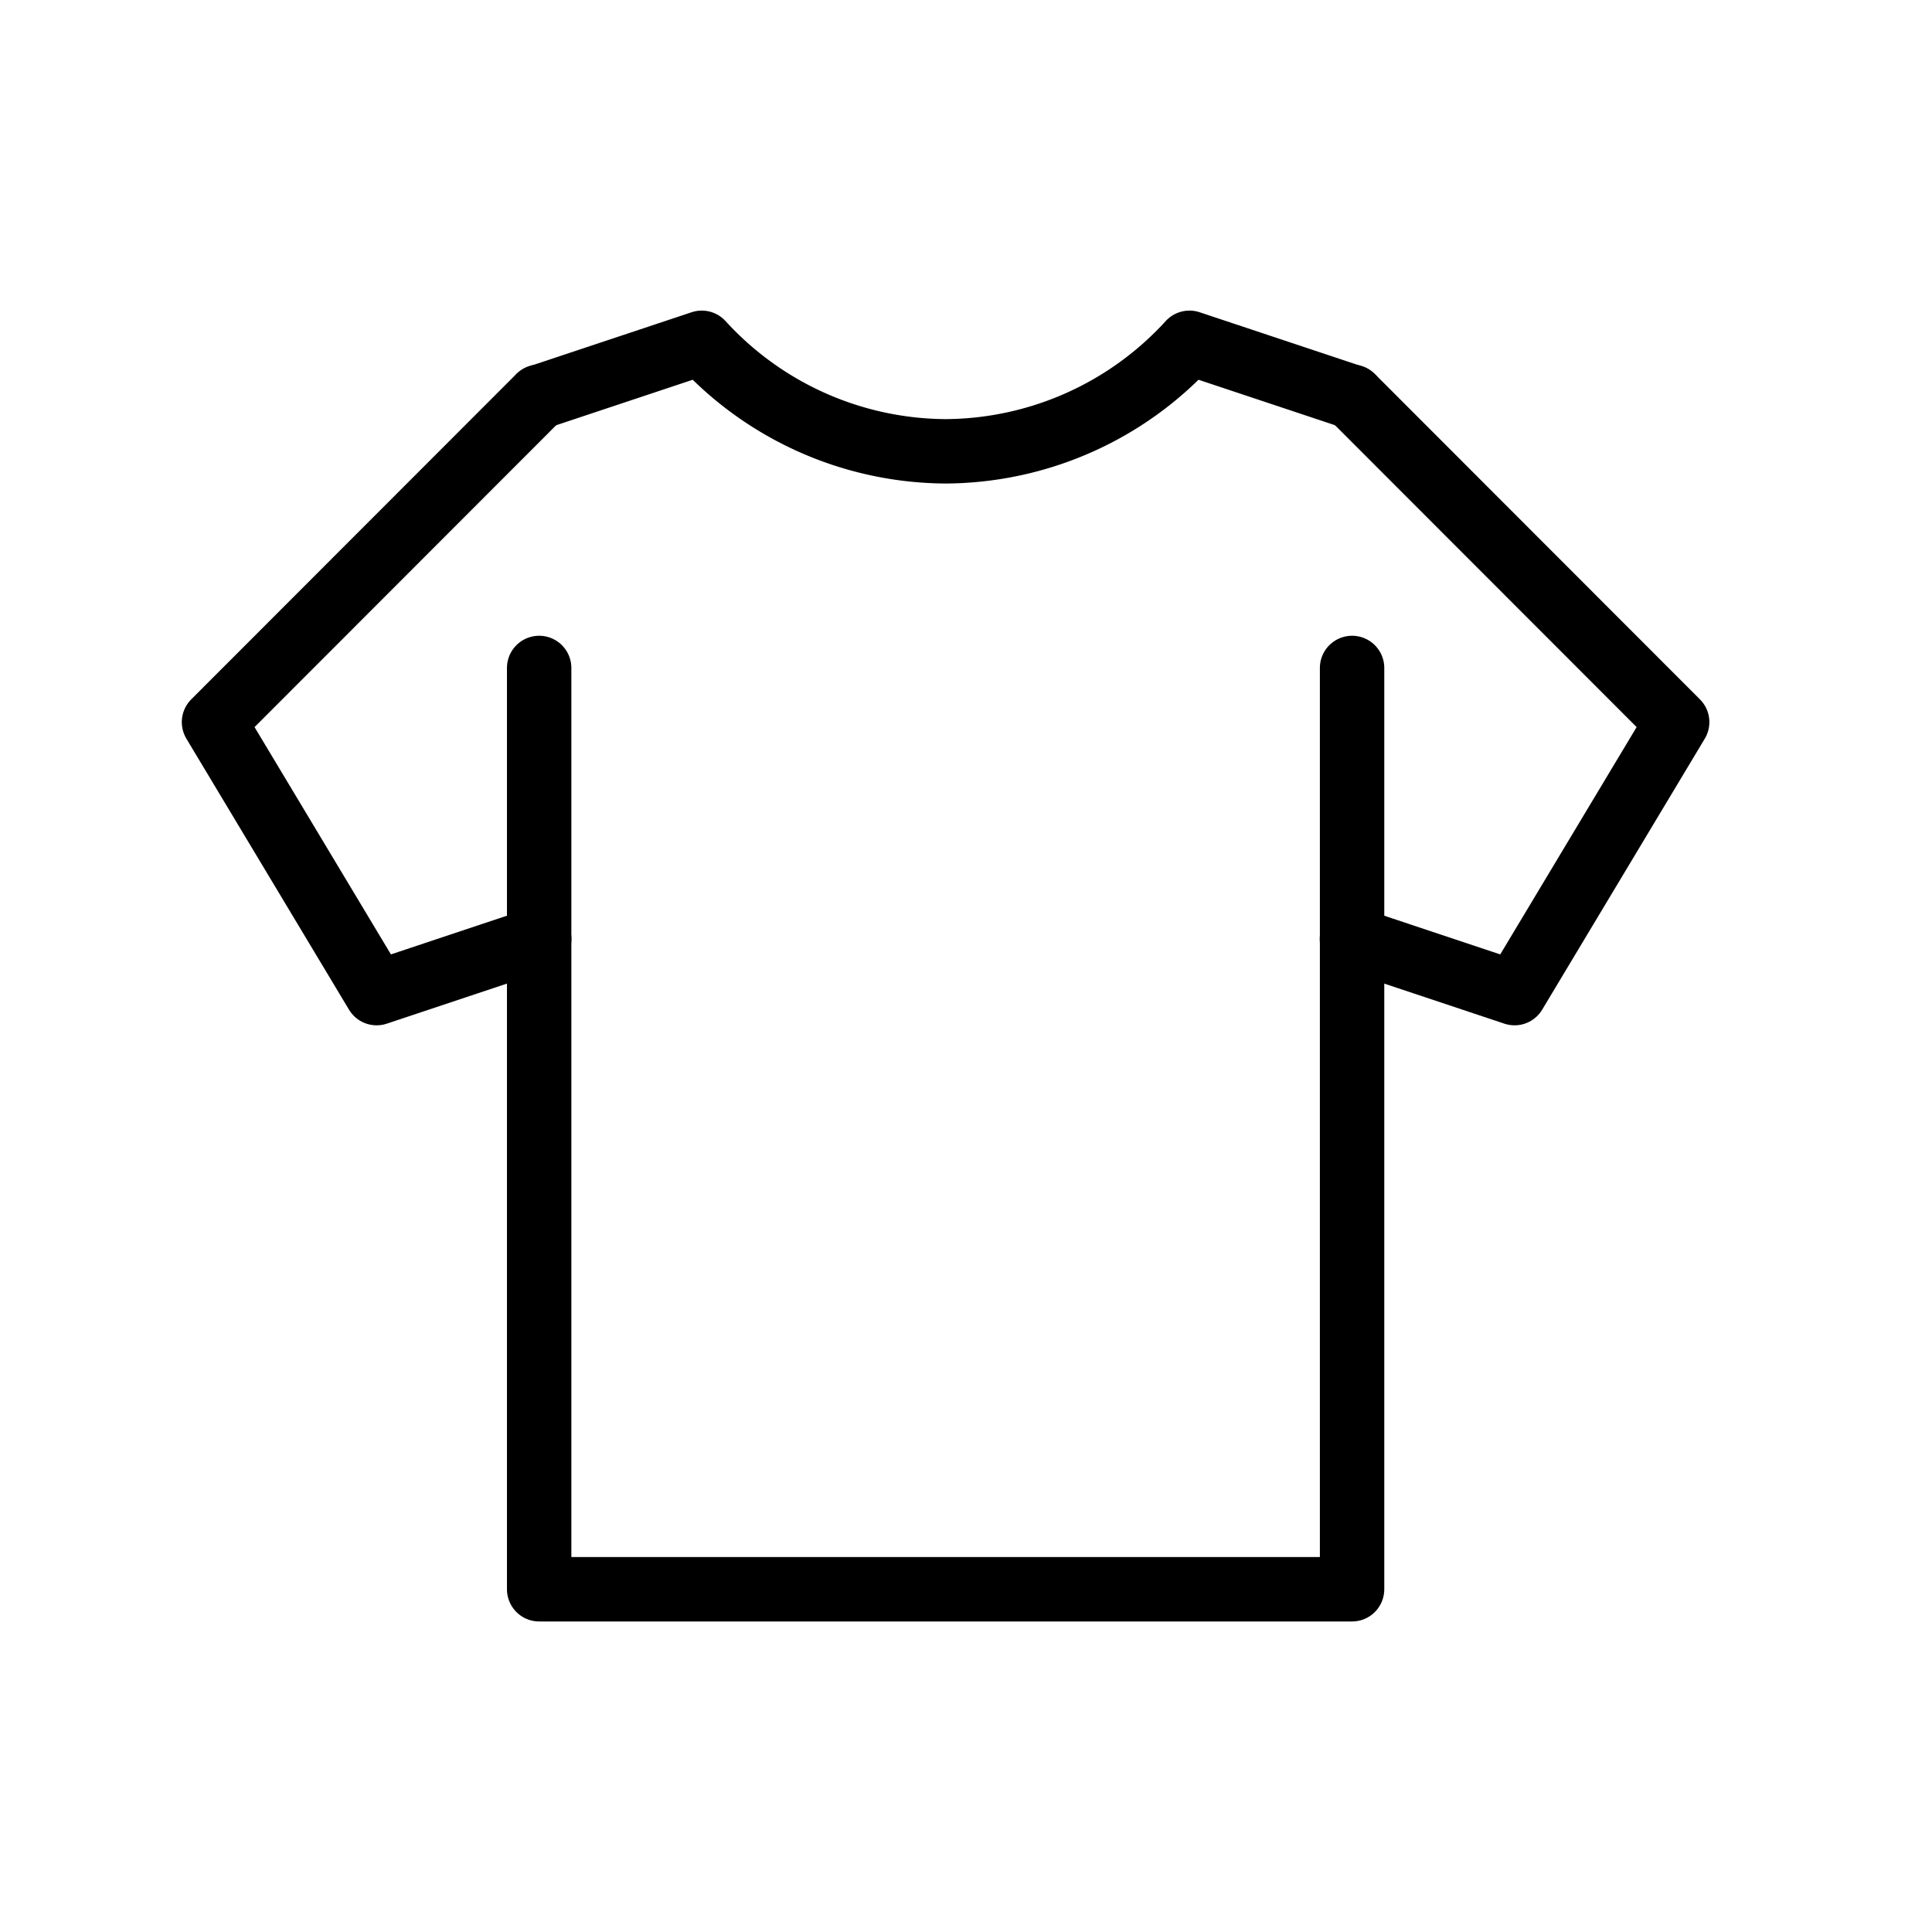
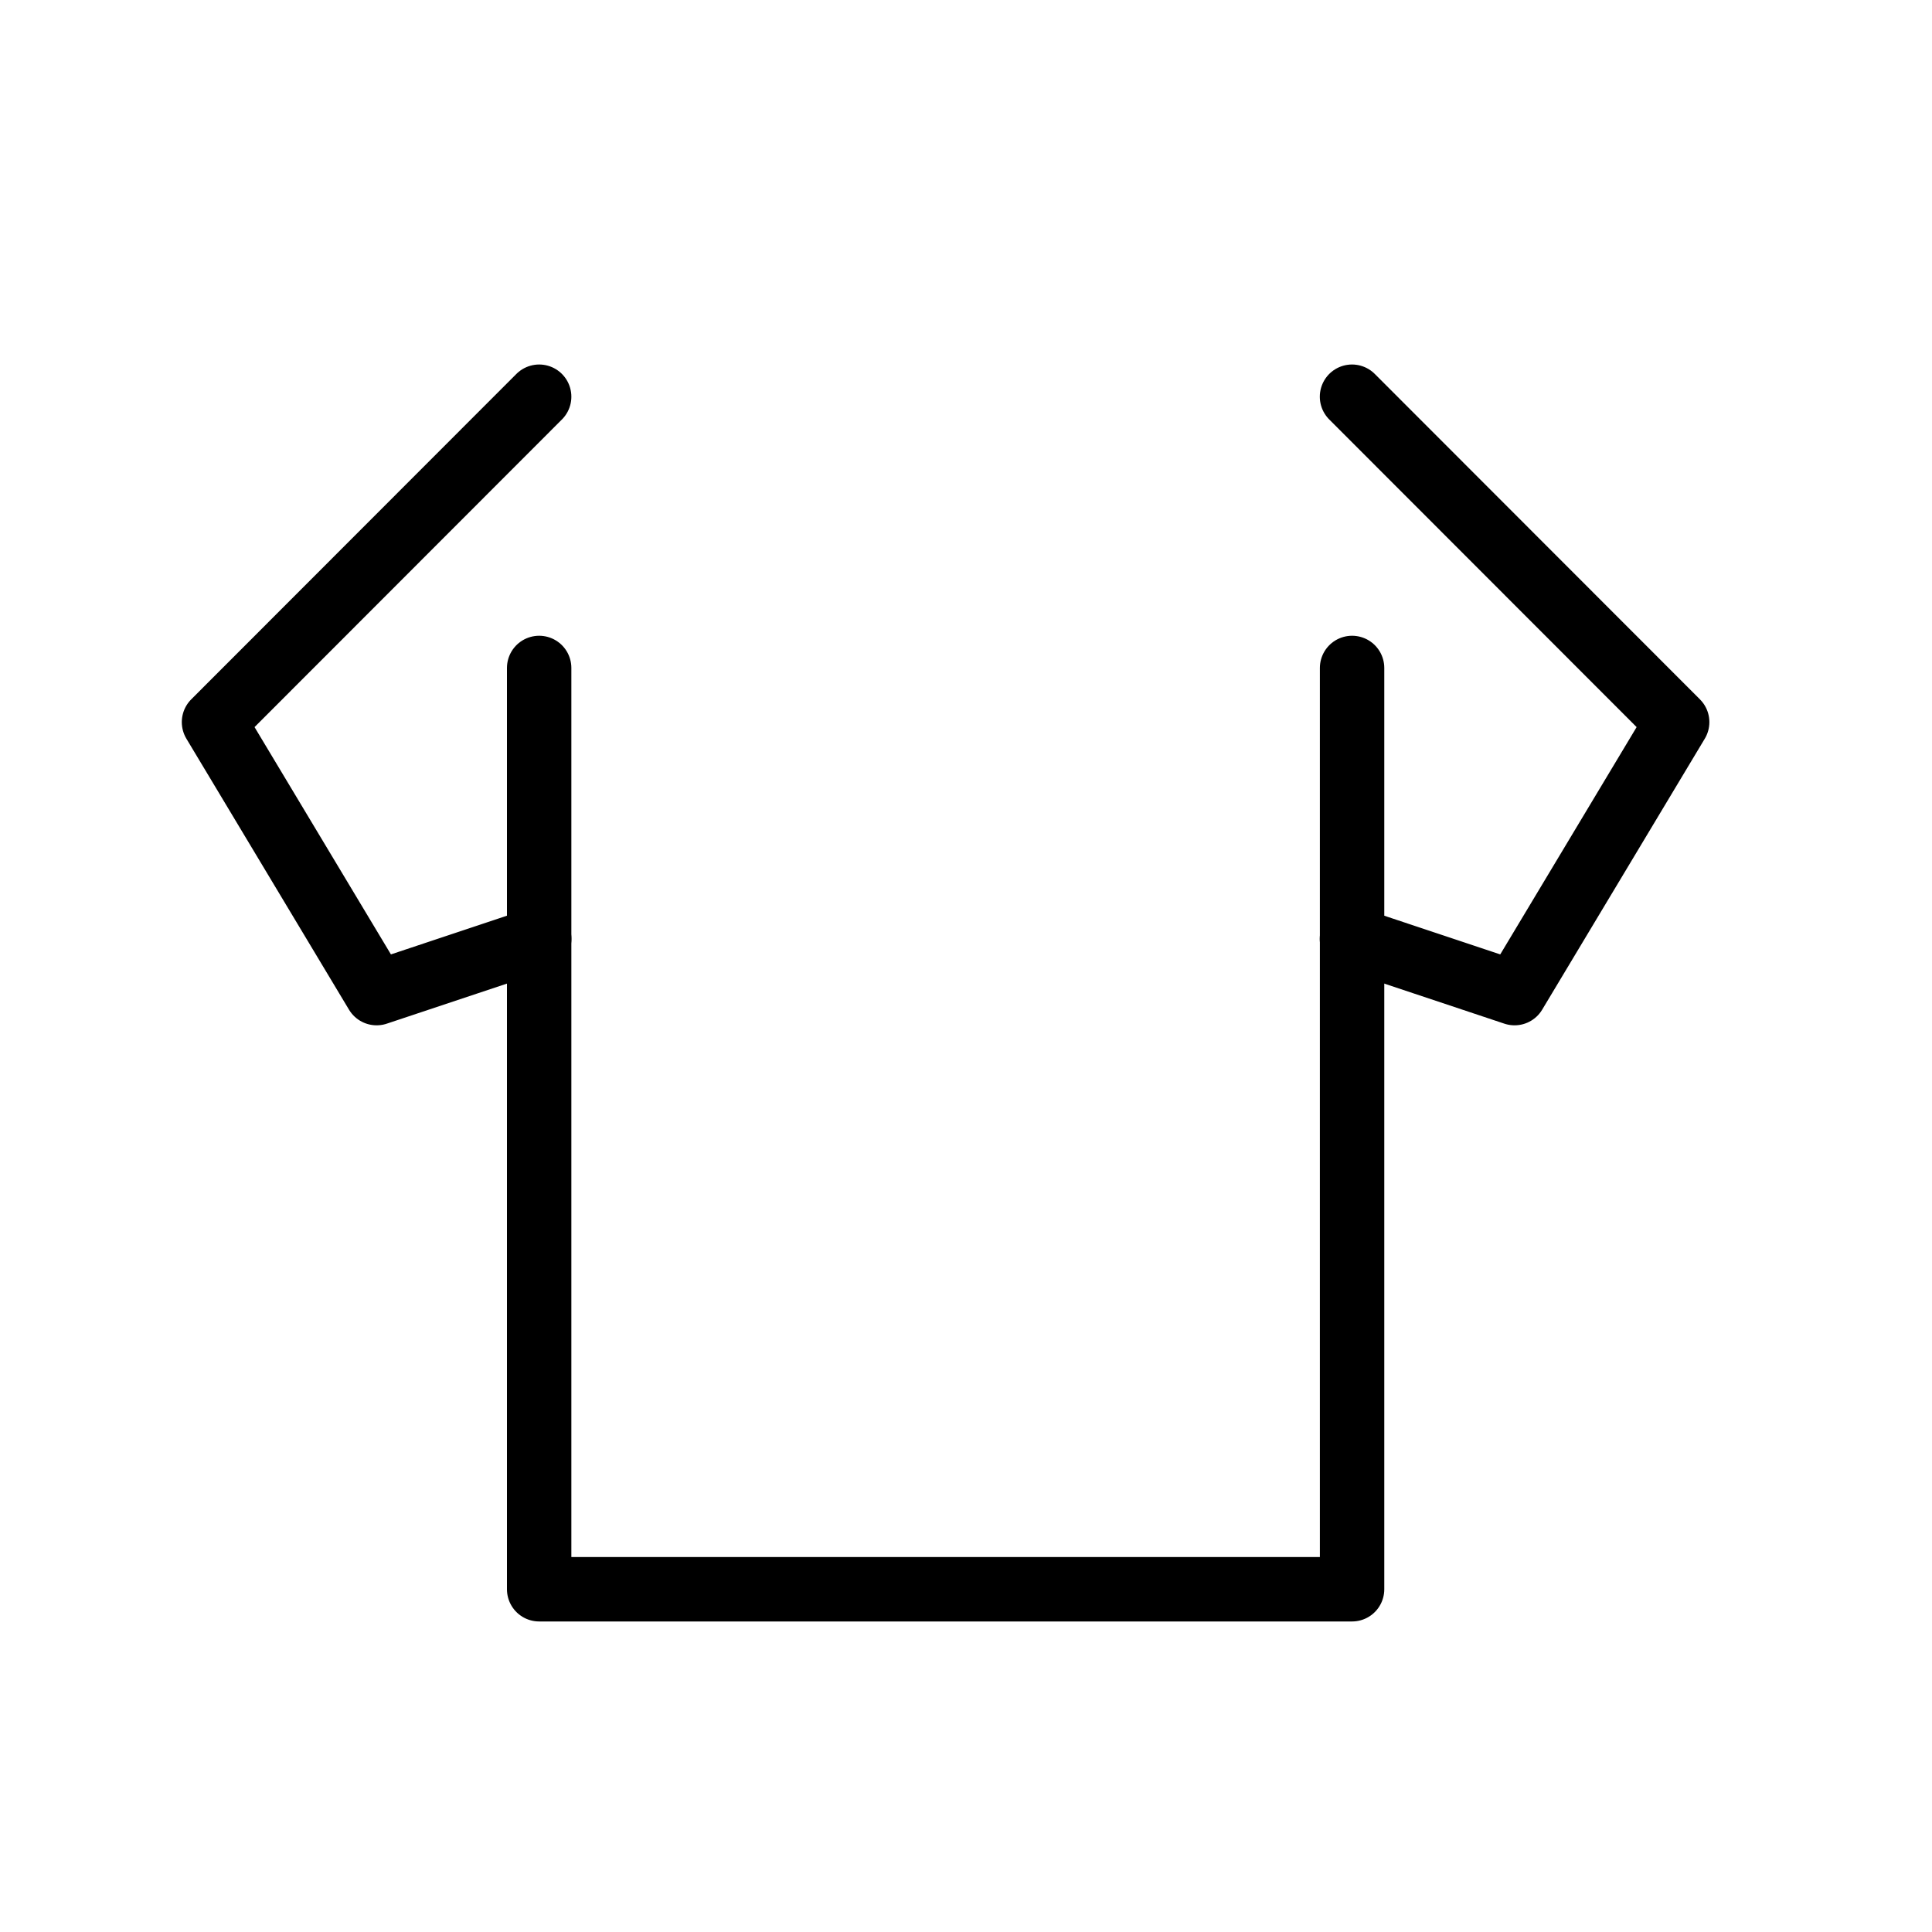
<svg xmlns="http://www.w3.org/2000/svg" width="30" height="30" viewBox="0 0 30 30">
  <g id="グループ_2097" data-name="グループ 2097" transform="translate(-184 -354)">
-     <rect id="長方形_1300" data-name="長方形 1300" width="30" height="30" transform="translate(184 354)" fill="none" />
    <g id="グループ_2096" data-name="グループ 2096">
      <path id="パス_1018" data-name="パス 1018" d="M27.891,1.8,32.94,6.853l-2.525,4.208-2.525-.842" transform="translate(177.103 358.36)" fill="none" stroke="#000" stroke-linecap="round" stroke-linejoin="round" stroke-width="1" />
      <path id="パス_1019" data-name="パス 1019" d="M5.549,1.8.5,6.853l2.525,4.208,2.525-.842" transform="translate(186.823 358.36)" fill="none" stroke="#000" stroke-linecap="round" stroke-linejoin="round" stroke-width="1" />
-       <path id="パス_1020" data-name="パス 1020" d="M8.326,1.341,10.851.5a5.163,5.163,0,0,0,3.787,1.685A5.162,5.162,0,0,0,18.424.5l2.525.841" transform="translate(184.046 358.823)" fill="none" stroke="#000" stroke-linecap="round" stroke-linejoin="round" stroke-width="1" />
      <path id="パス_1021" data-name="パス 1021" d="M20.949,8.326V22.632H8.326V8.326" transform="translate(184.046 356.046)" fill="none" stroke="#000" stroke-linecap="round" stroke-linejoin="round" stroke-width="1" />
    </g>
  </g>
</svg>